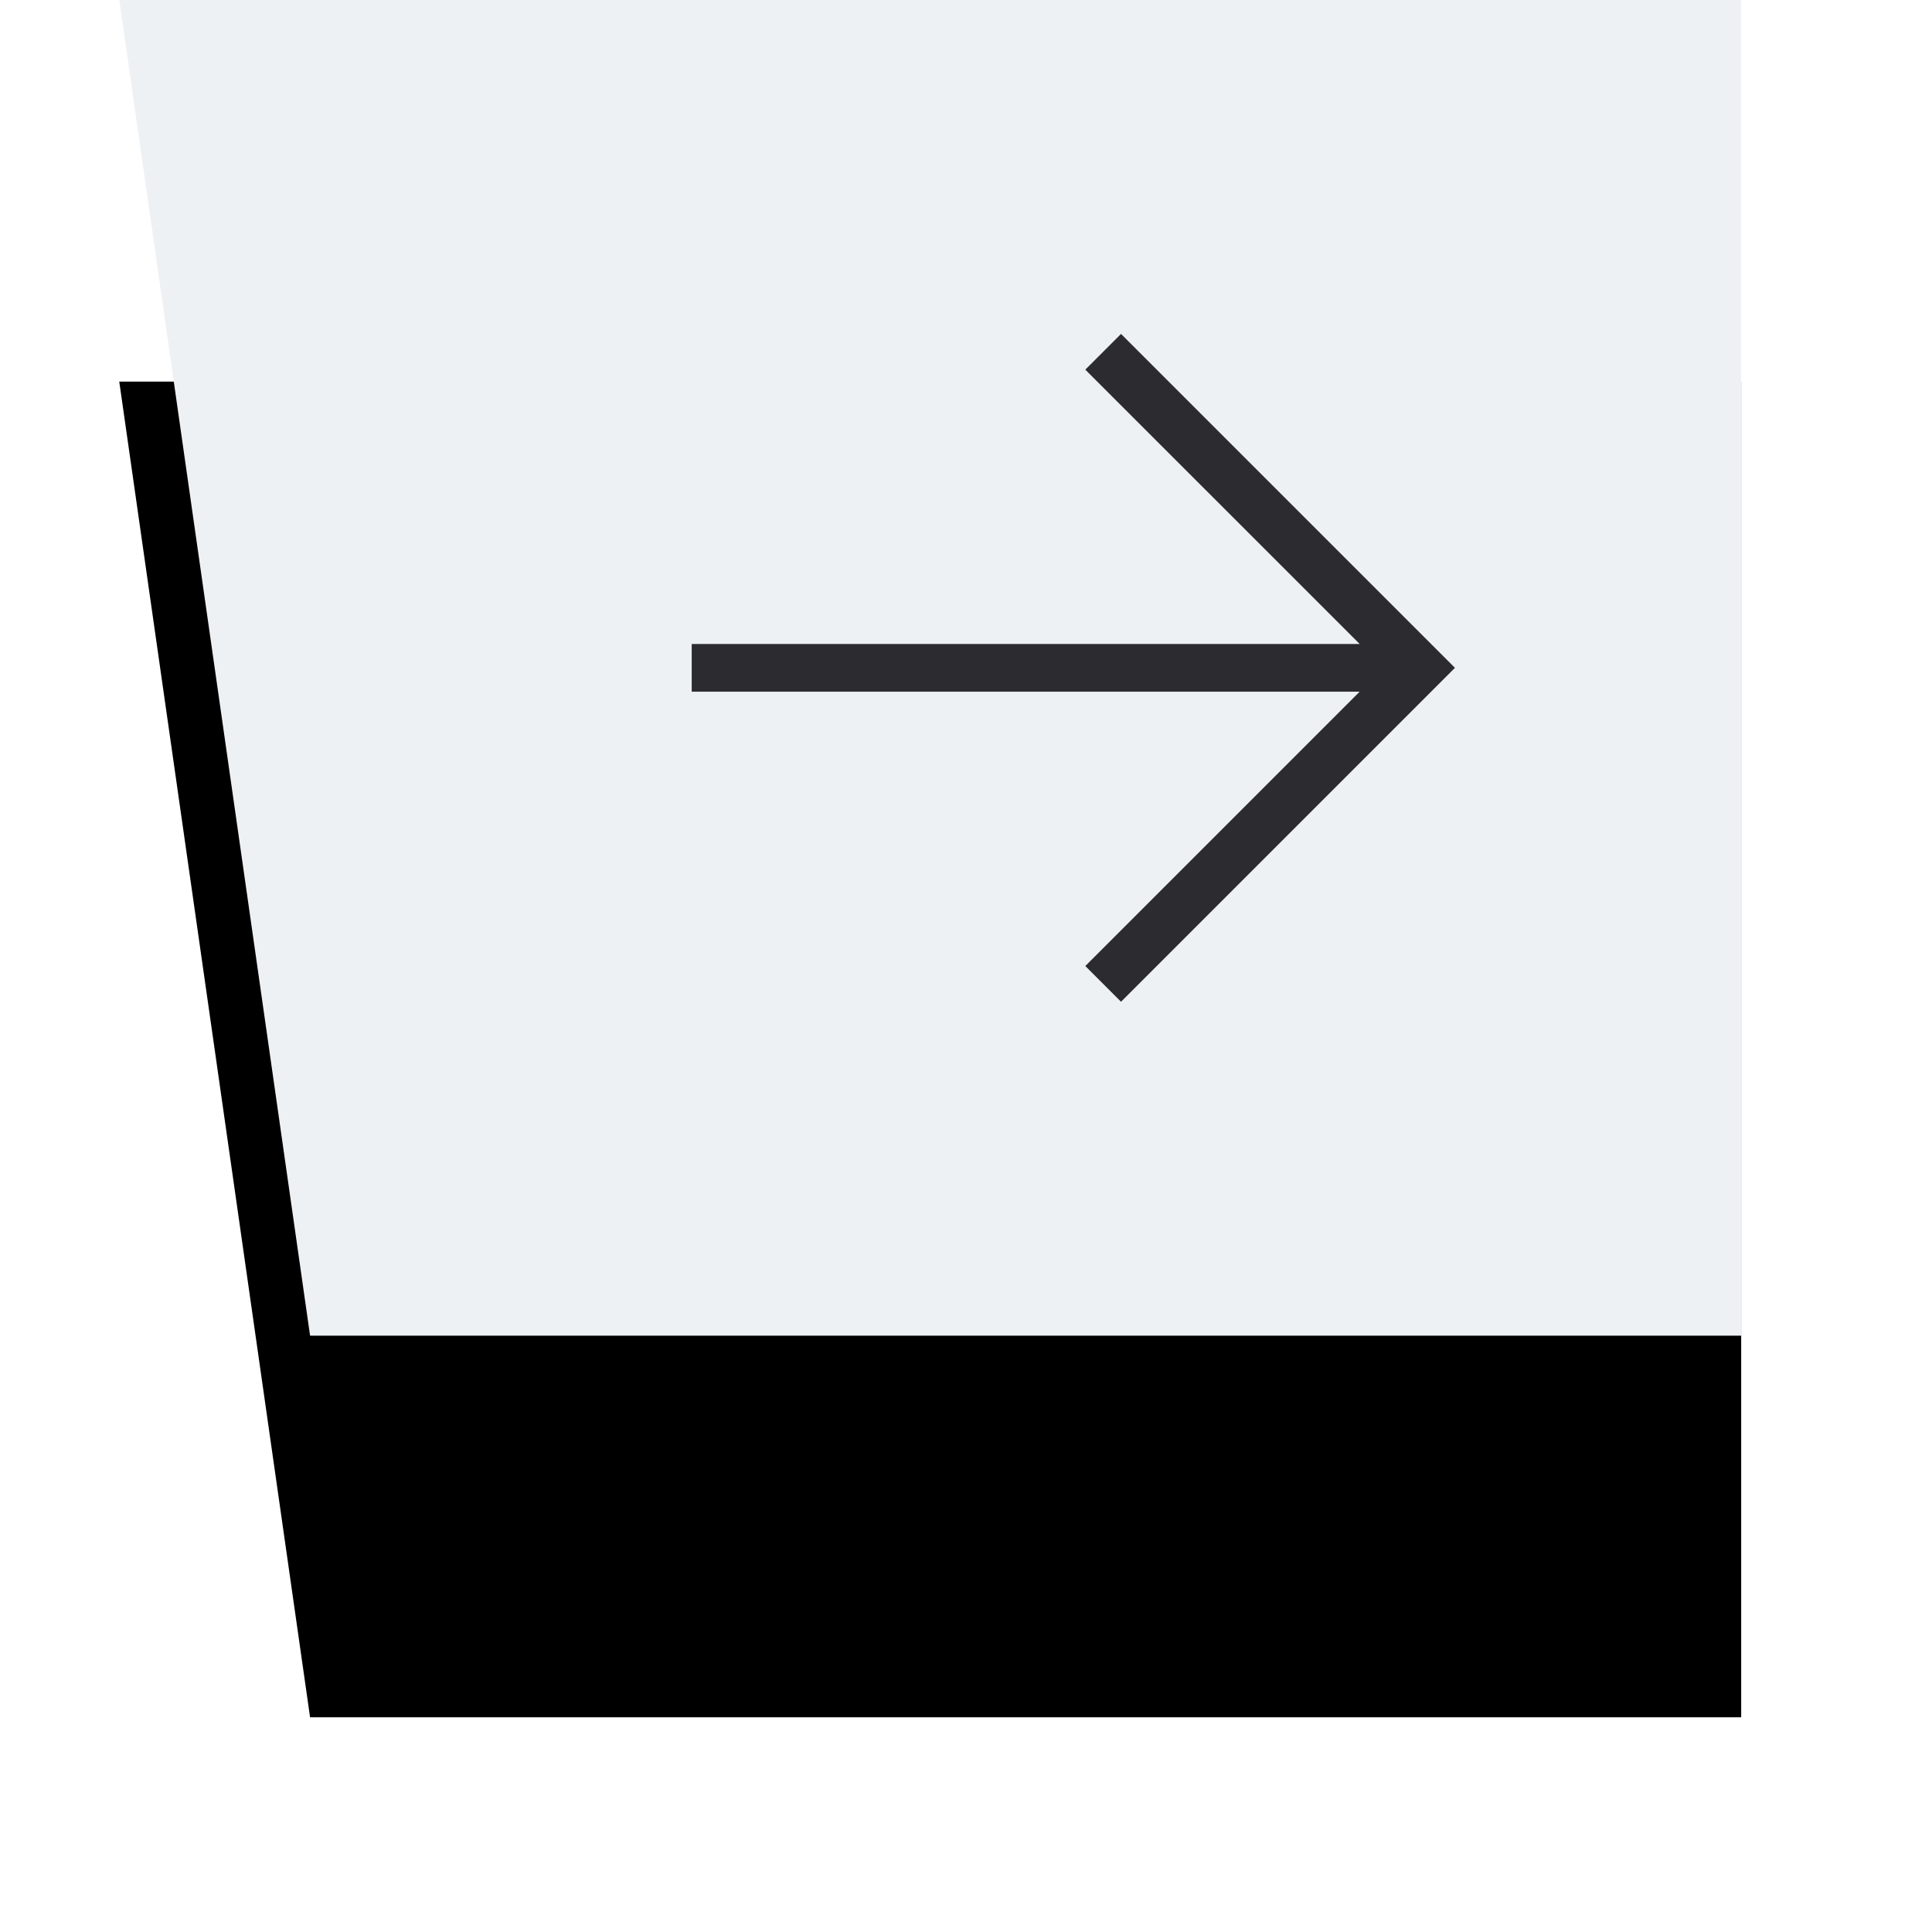
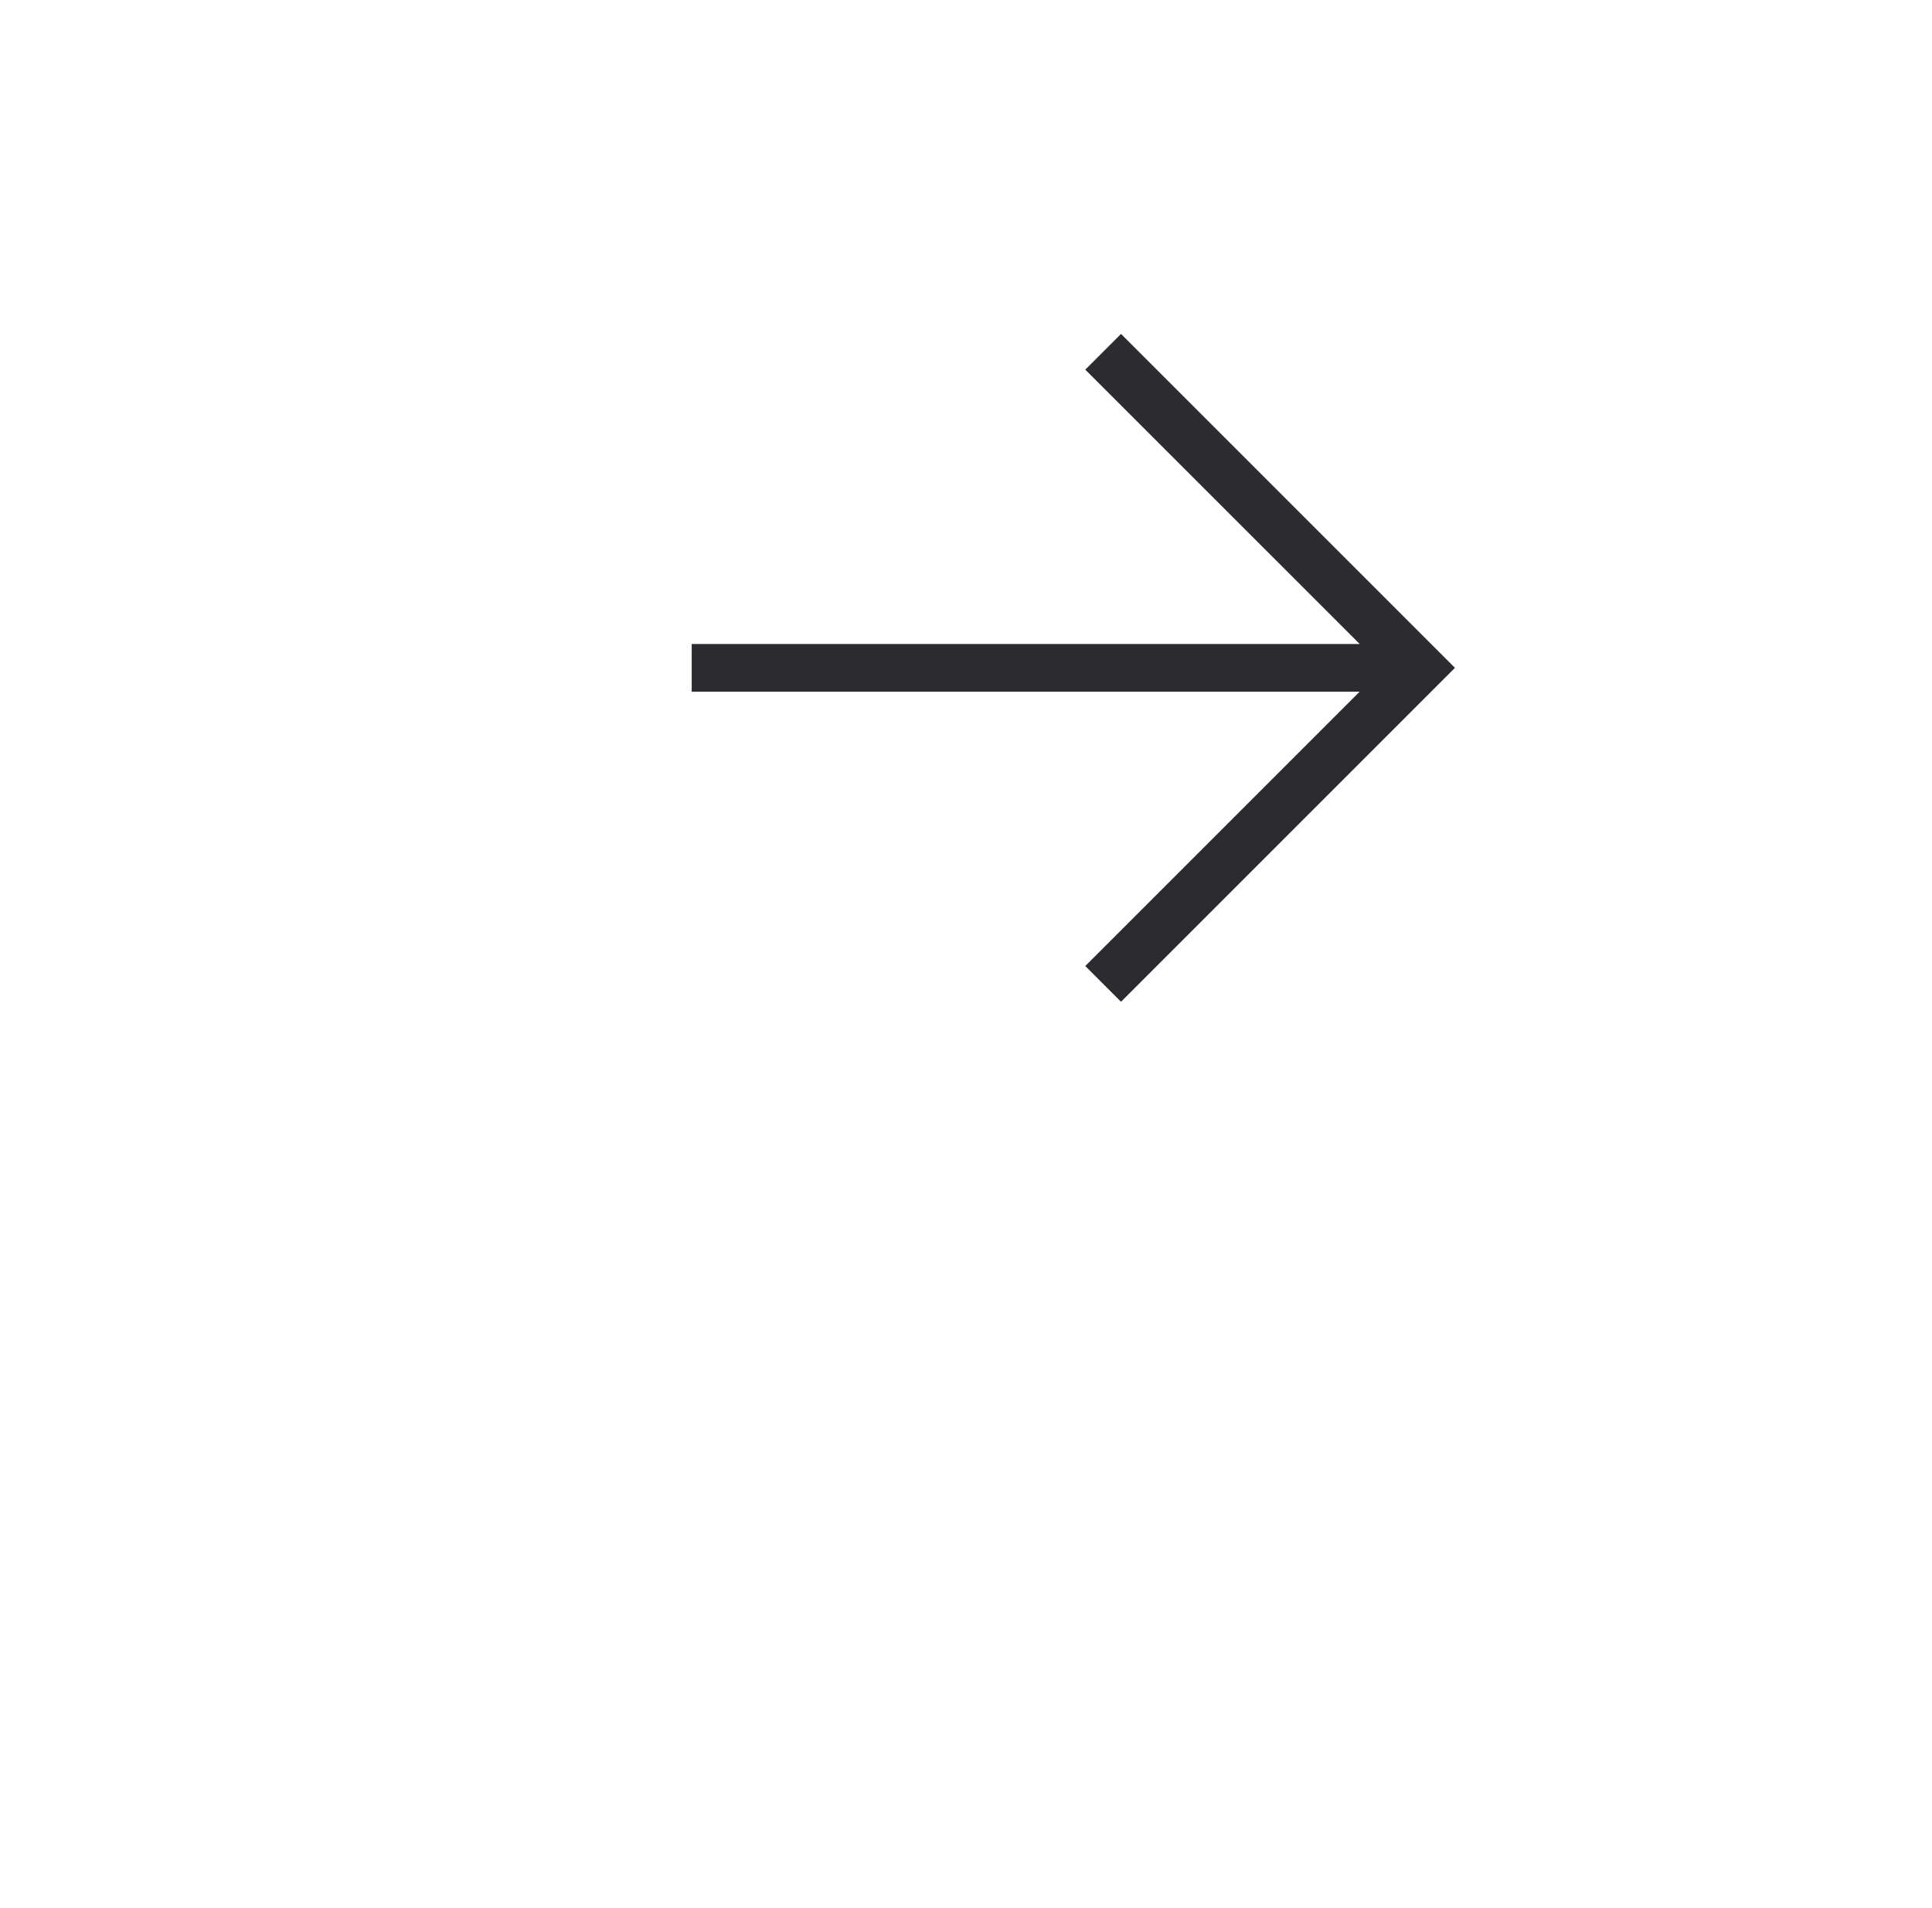
<svg xmlns="http://www.w3.org/2000/svg" xmlns:xlink="http://www.w3.org/1999/xlink" width="81" height="80" viewBox="0 0 81 80">
  <defs>
-     <path id="arrow-right-2-b" d="M0,56 L0,0 L68,0 L60,56 L0,56 Z" />
    <filter id="arrow-right-2-a" width="156.1%" height="185.7%" x="-29.4%" y="-21.4%" filterUnits="objectBoundingBox">
      <feMorphology in="SourceAlpha" radius="6" result="shadowSpreadOuter1" />
      <feOffset dy="16" in="shadowSpreadOuter1" result="shadowOffsetOuter1" />
      <feGaussianBlur in="shadowOffsetOuter1" result="shadowBlurOuter1" stdDeviation="10" />
      <feColorMatrix in="shadowBlurOuter1" values="0 0 0 0 0.246   0 0 0 0 0.413   0 0 0 0 0.589  0 0 0 0.32 0" />
    </filter>
  </defs>
  <g fill="none" fill-rule="evenodd" transform="translate(5)">
    <g transform="matrix(-1 0 0 1 68 0)">
      <use fill="#000" filter="url(#arrow-right-2-a)" xlink:href="#arrow-right-2-b" />
      <use fill="#EEF1F3" xlink:href="#arrow-right-2-b" />
    </g>
    <polygon fill="#2B2B30" points="42 14 40.502 15.498 52.005 27 24 27 24 29 52.003 29 40.502 40.502 42 42 56 28" />
  </g>
</svg>